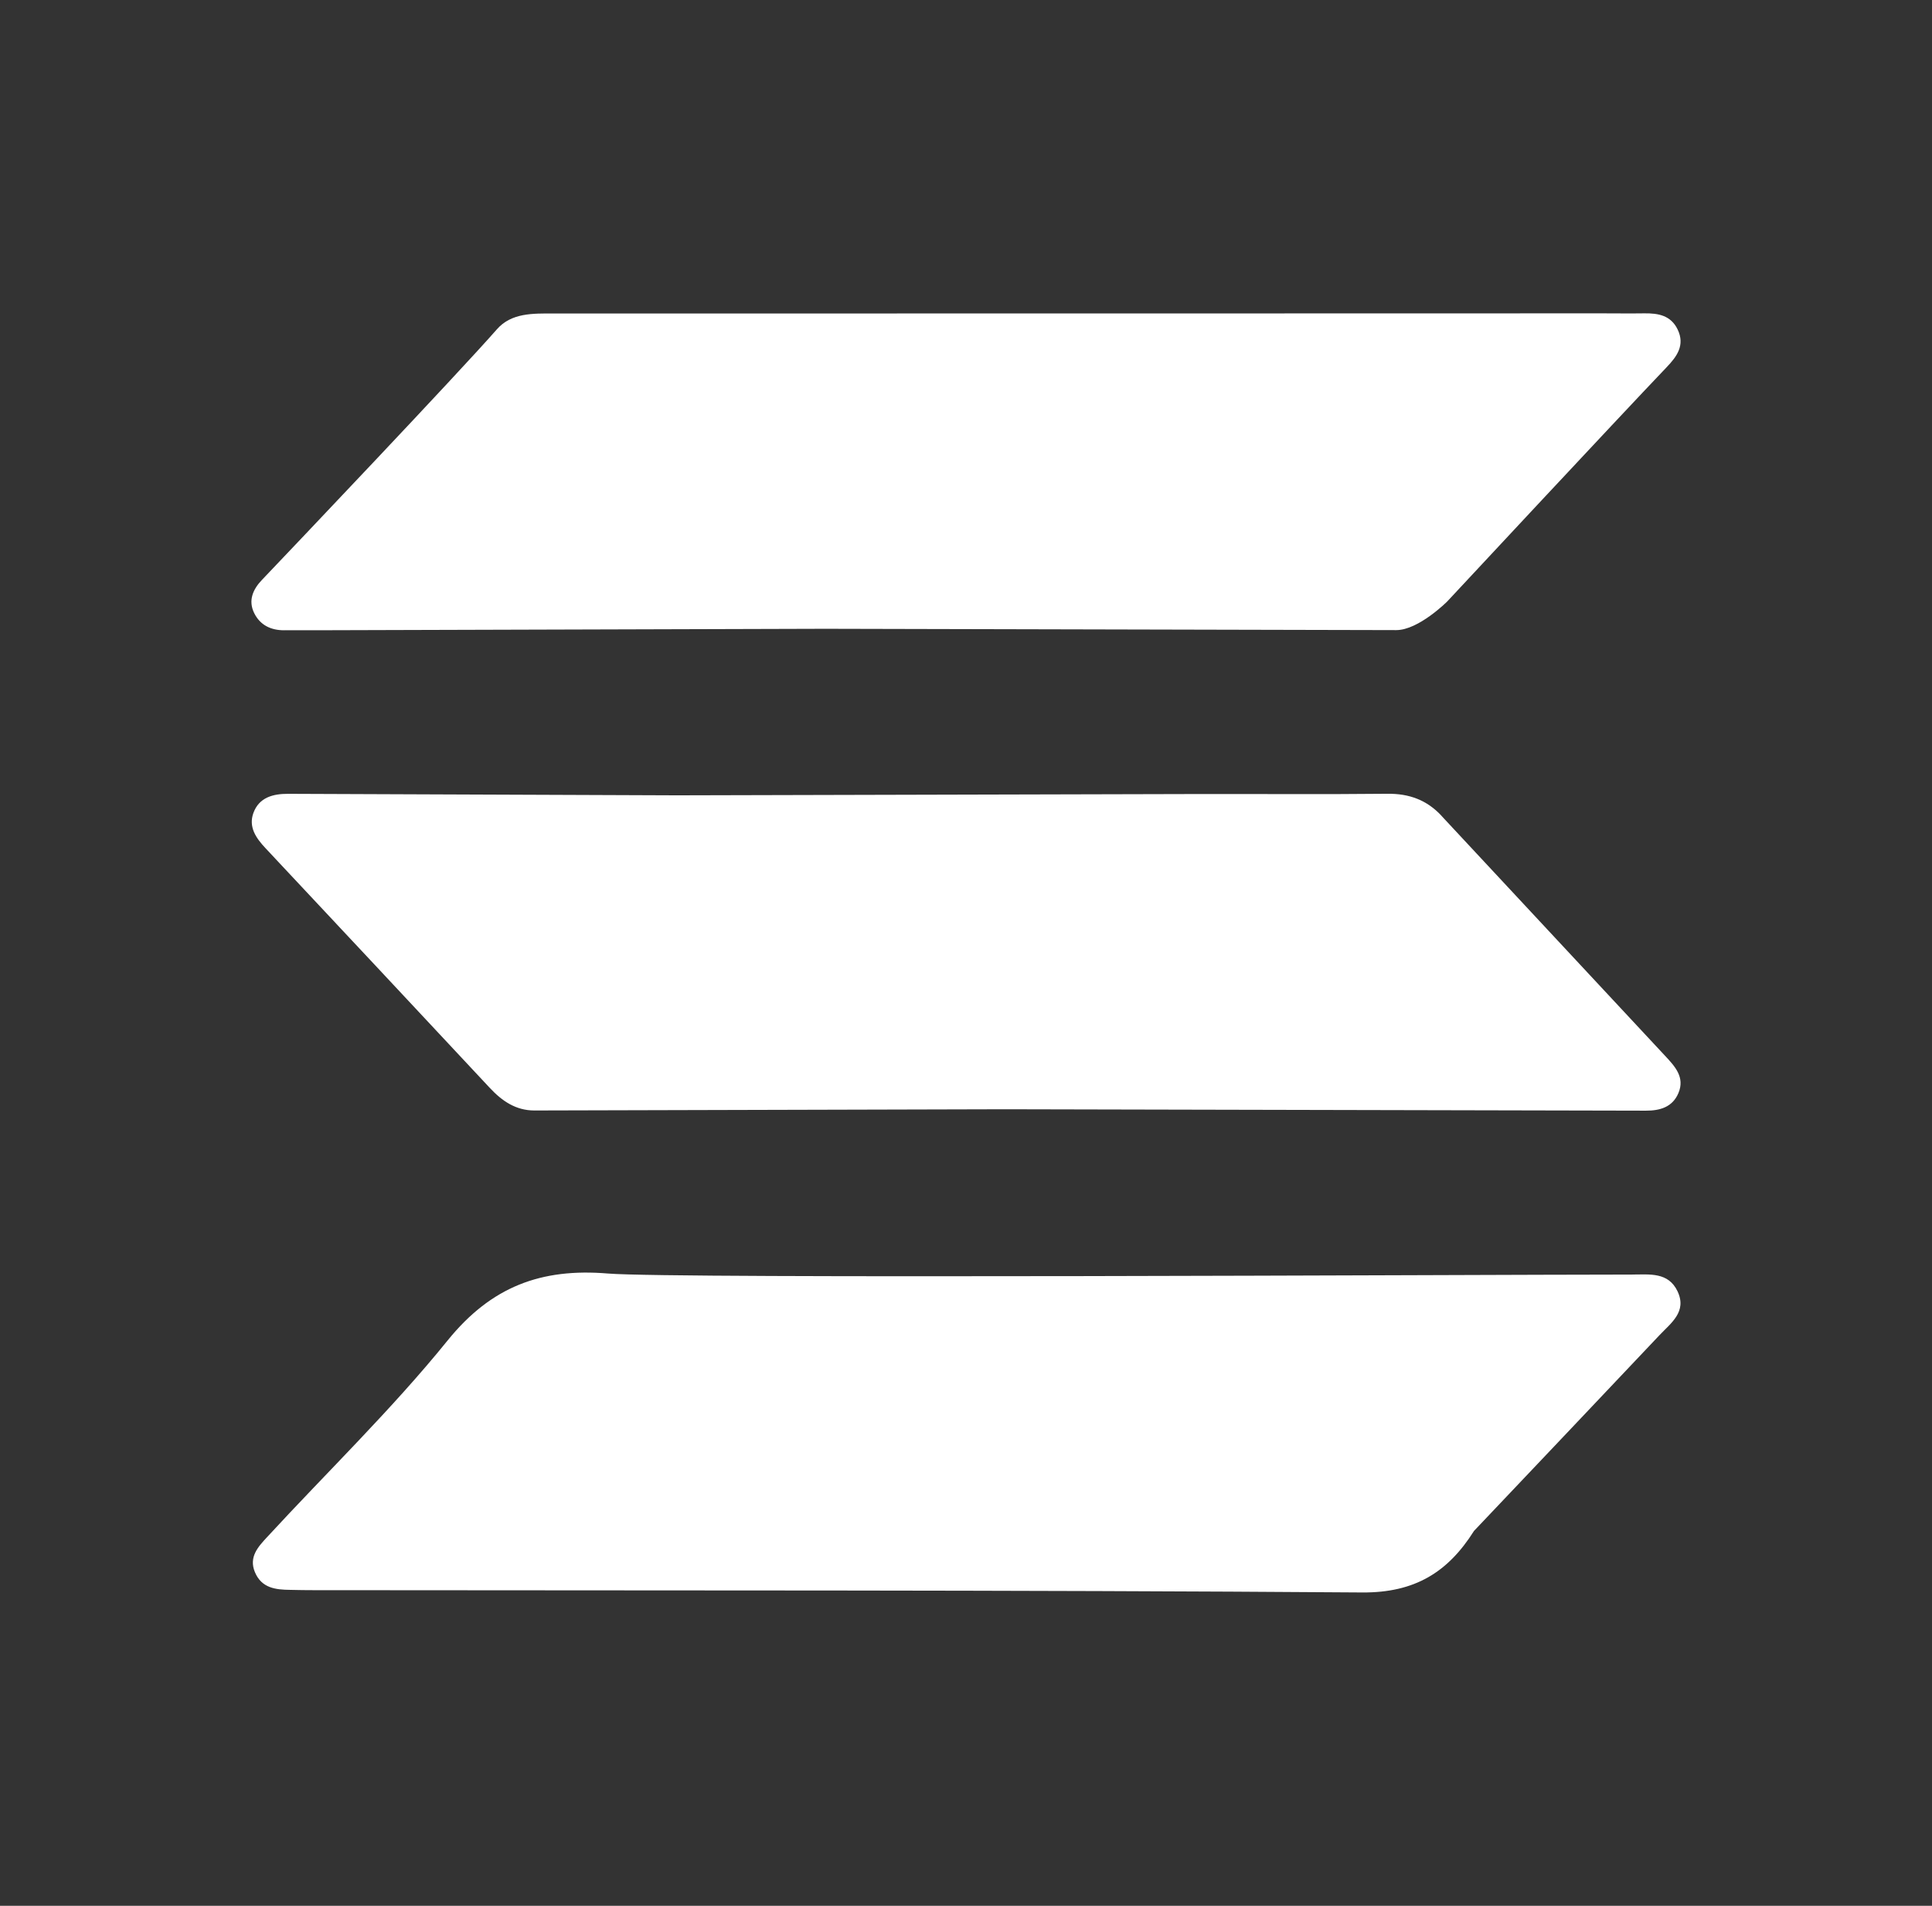
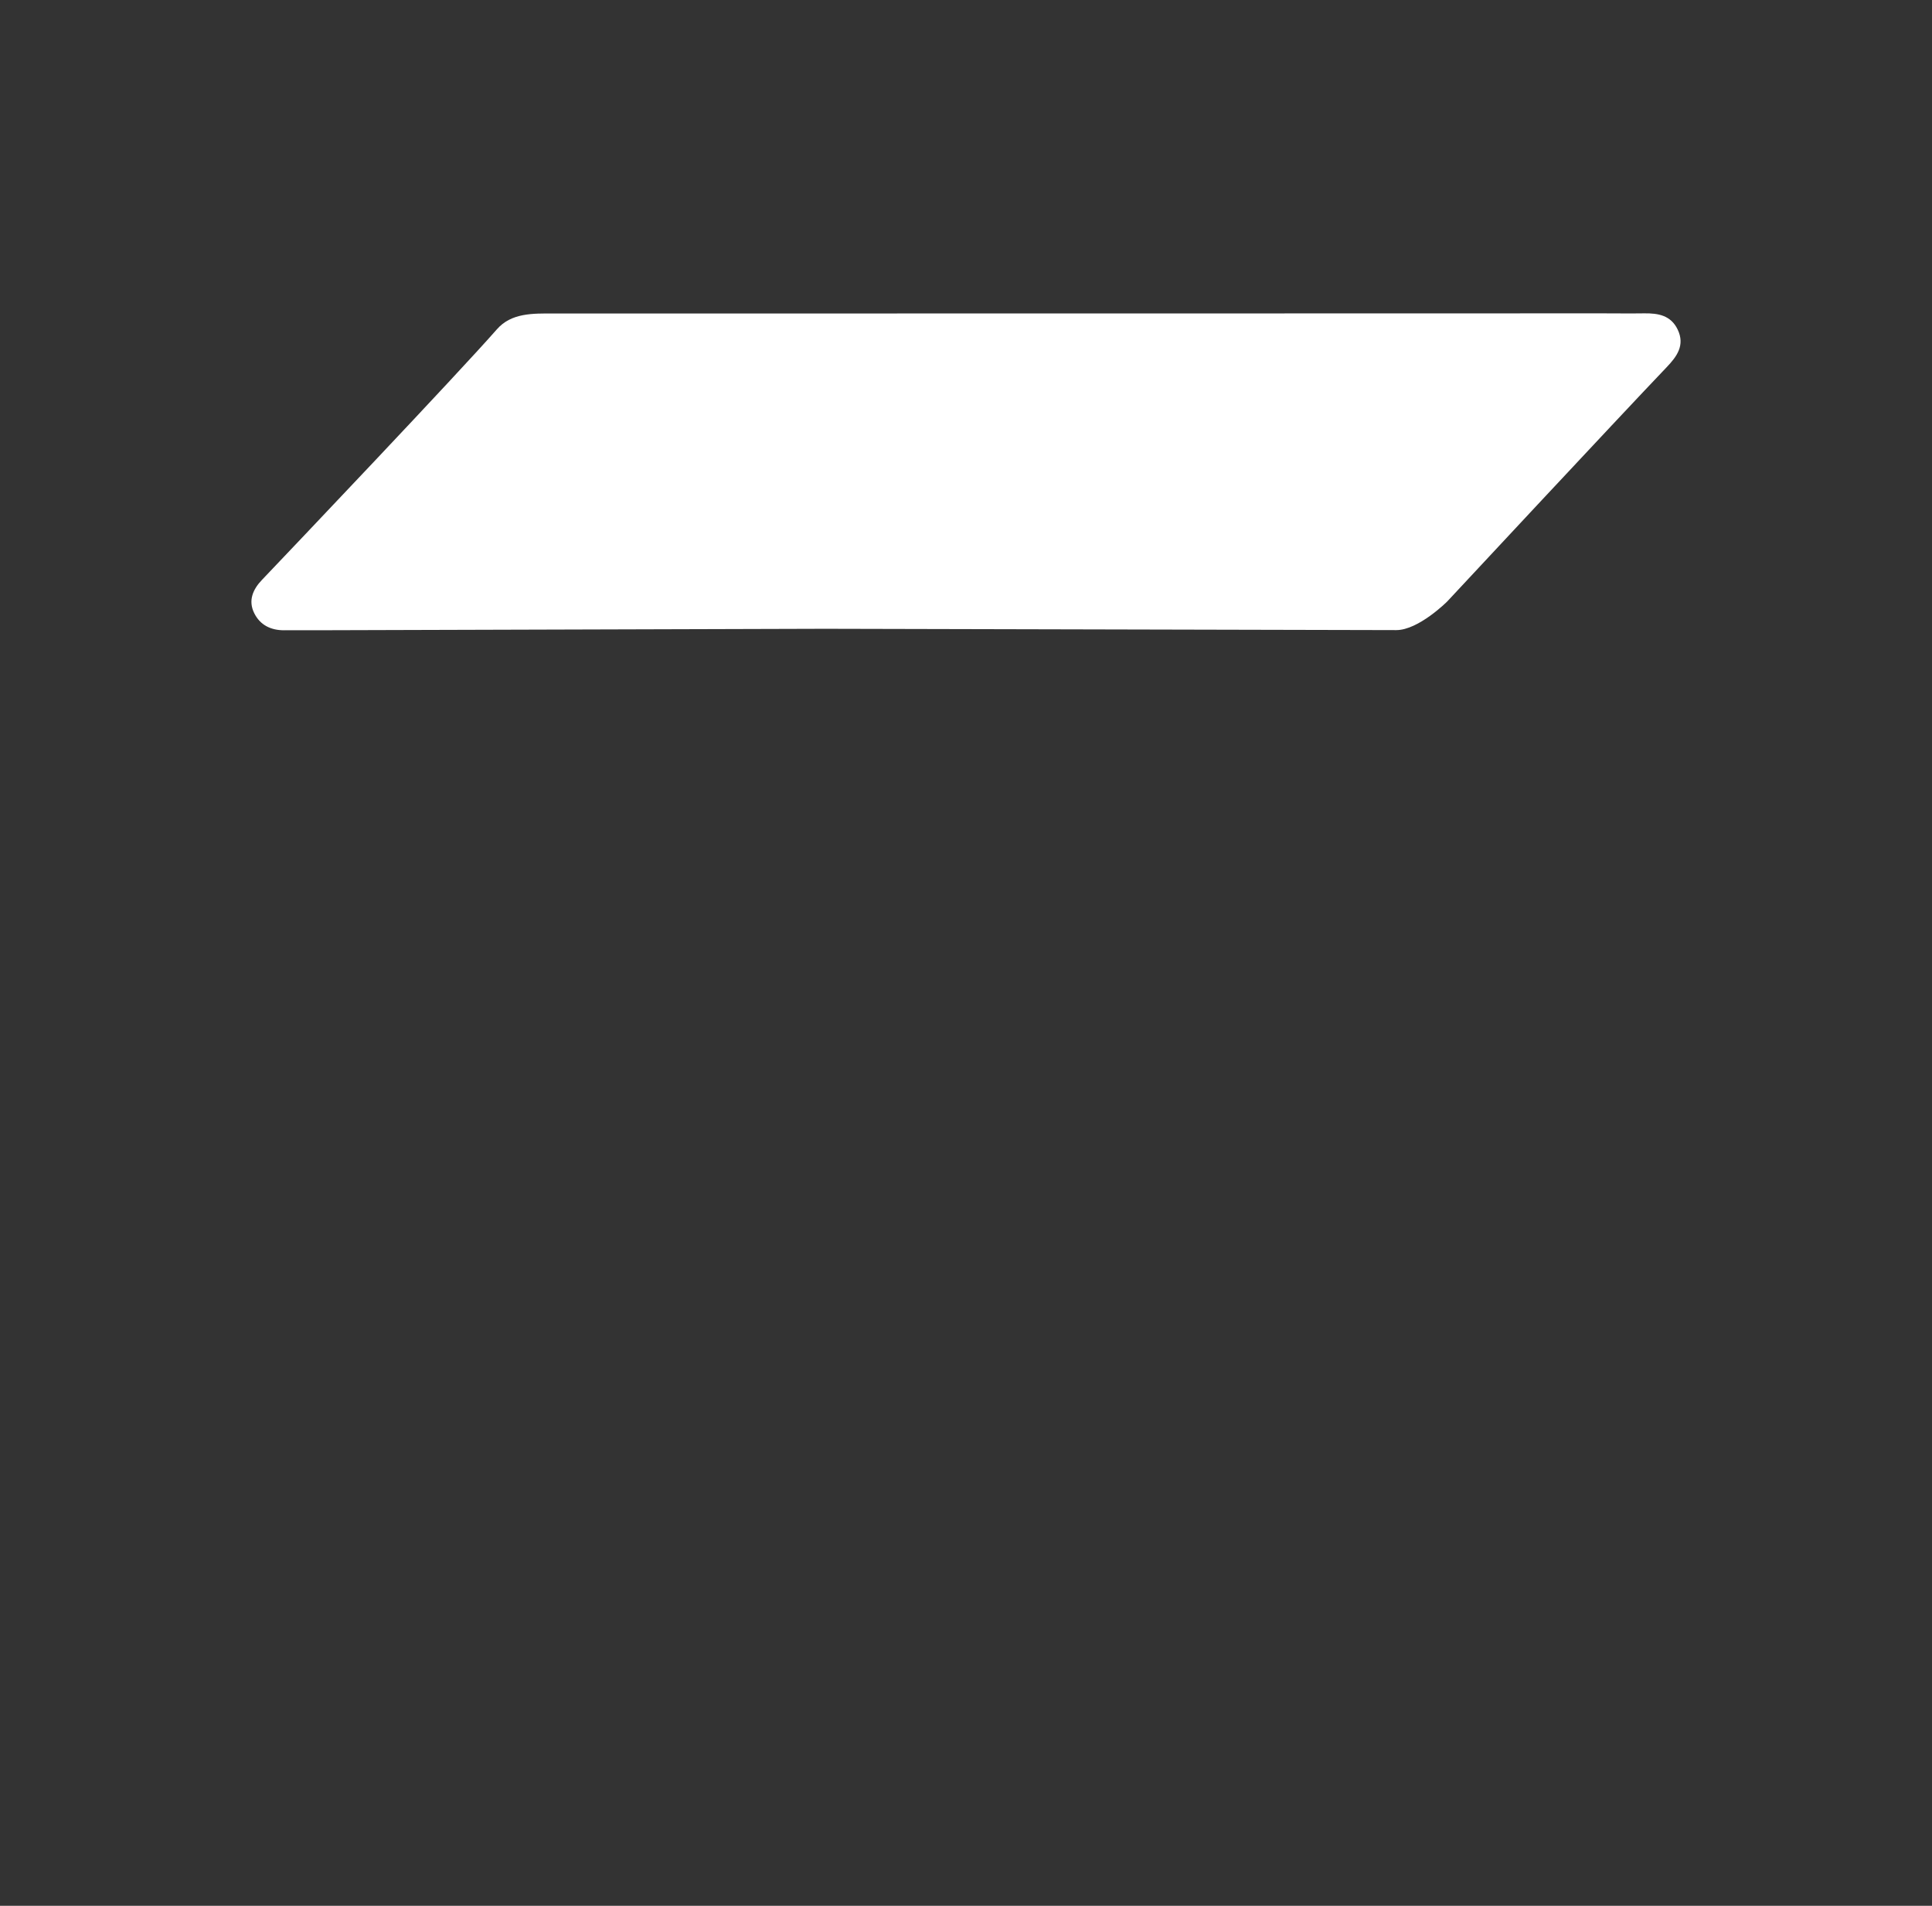
<svg xmlns="http://www.w3.org/2000/svg" width="73" height="72" viewBox="0 0 73 72" fill="none">
  <rect x="0" y="0" width="73" height="72" fill="#333333" stroke="none" />
-   <path d="M54.469 30.822C53.912 30.222 53.244 29.979 52.424 29.988C50.015 30.013 47.606 29.993 45.196 29.998C38.658 30.012 32.119 30.031 25.581 30.047C20.683 30.028 15.785 30.008 10.888 29.99C10.32 29.988 9.791 30.122 9.575 30.712C9.381 31.247 9.678 31.666 10.033 32.045C12.859 35.061 15.685 38.076 18.505 41.098C18.968 41.595 19.491 41.954 20.191 41.953C26.123 41.94 32.053 41.922 37.985 41.907C46.053 41.925 54.121 41.941 62.19 41.96C62.724 41.962 63.194 41.825 63.417 41.299C63.675 40.695 63.28 40.28 62.912 39.885C60.099 36.862 57.279 33.846 54.468 30.824L54.469 30.822Z" fill="white" />
-   <path d="M61.68 48.152C55.219 48.156 25.437 48.317 22.976 48.113C20.445 47.902 18.56 48.607 16.912 50.643C14.801 53.251 12.369 55.6 10.089 58.074C9.76 58.43 9.391 58.821 9.632 59.395C9.886 60.001 10.415 60.058 10.969 60.064C11.199 60.067 11.428 60.075 11.657 60.075C24.929 60.091 38.201 60.065 51.473 60.162C53.466 60.176 54.715 59.39 55.694 57.838C58.031 55.374 60.369 52.912 62.701 50.444C63.136 49.983 63.751 49.556 63.385 48.784C63.037 48.051 62.33 48.151 61.682 48.151L61.68 48.152Z" fill="white" />
  <path d="M10.737 23.81C11.196 23.808 11.656 23.81 12.115 23.81C18.468 23.792 24.82 23.773 31.176 23.755C38.368 23.772 45.562 23.788 52.757 23.805C53.601 23.806 54.682 22.724 54.682 22.724C54.682 22.724 61.078 15.858 62.974 13.873C63.356 13.473 63.678 13.044 63.388 12.445C63.129 11.912 62.654 11.832 62.131 11.838C61.595 11.846 61.06 11.838 60.524 11.838C47.32 11.841 34.117 11.845 20.913 11.843C20.135 11.843 19.323 11.815 18.774 12.442C17.314 14.109 10.973 20.781 9.895 21.911C9.56 22.262 9.368 22.686 9.606 23.165C9.83 23.617 10.234 23.812 10.737 23.811V23.81Z" fill="white" />
</svg>